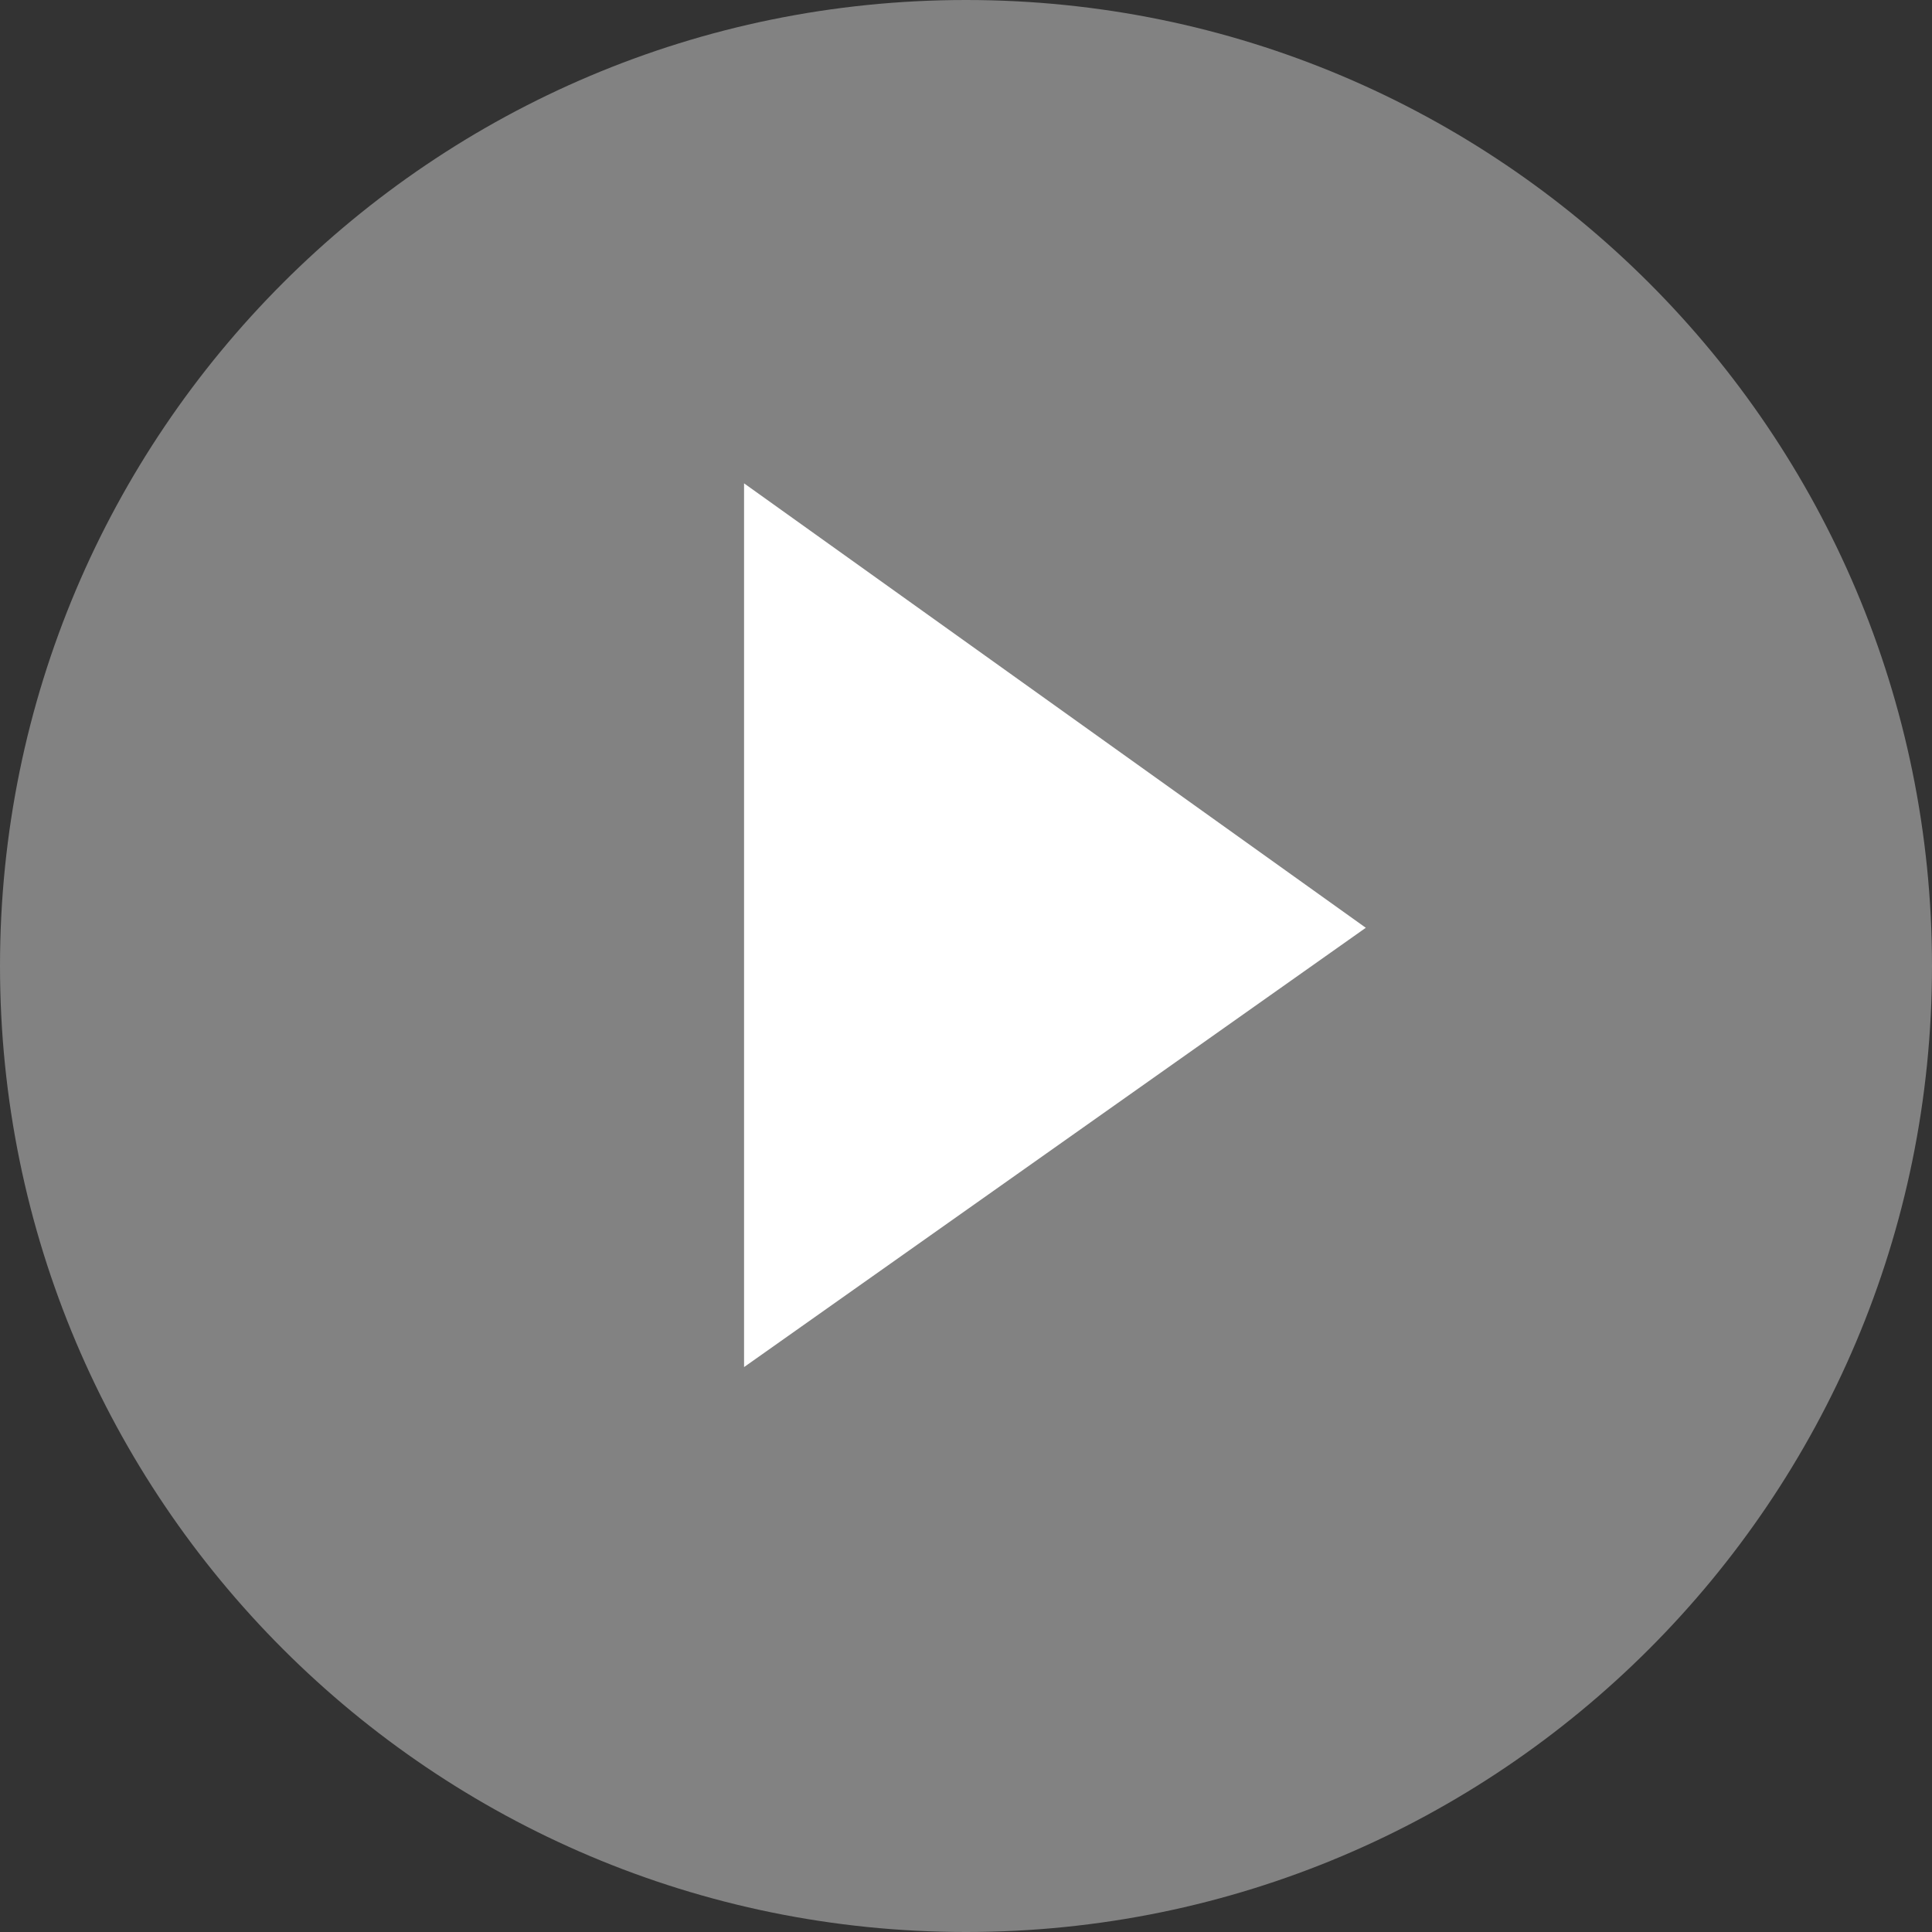
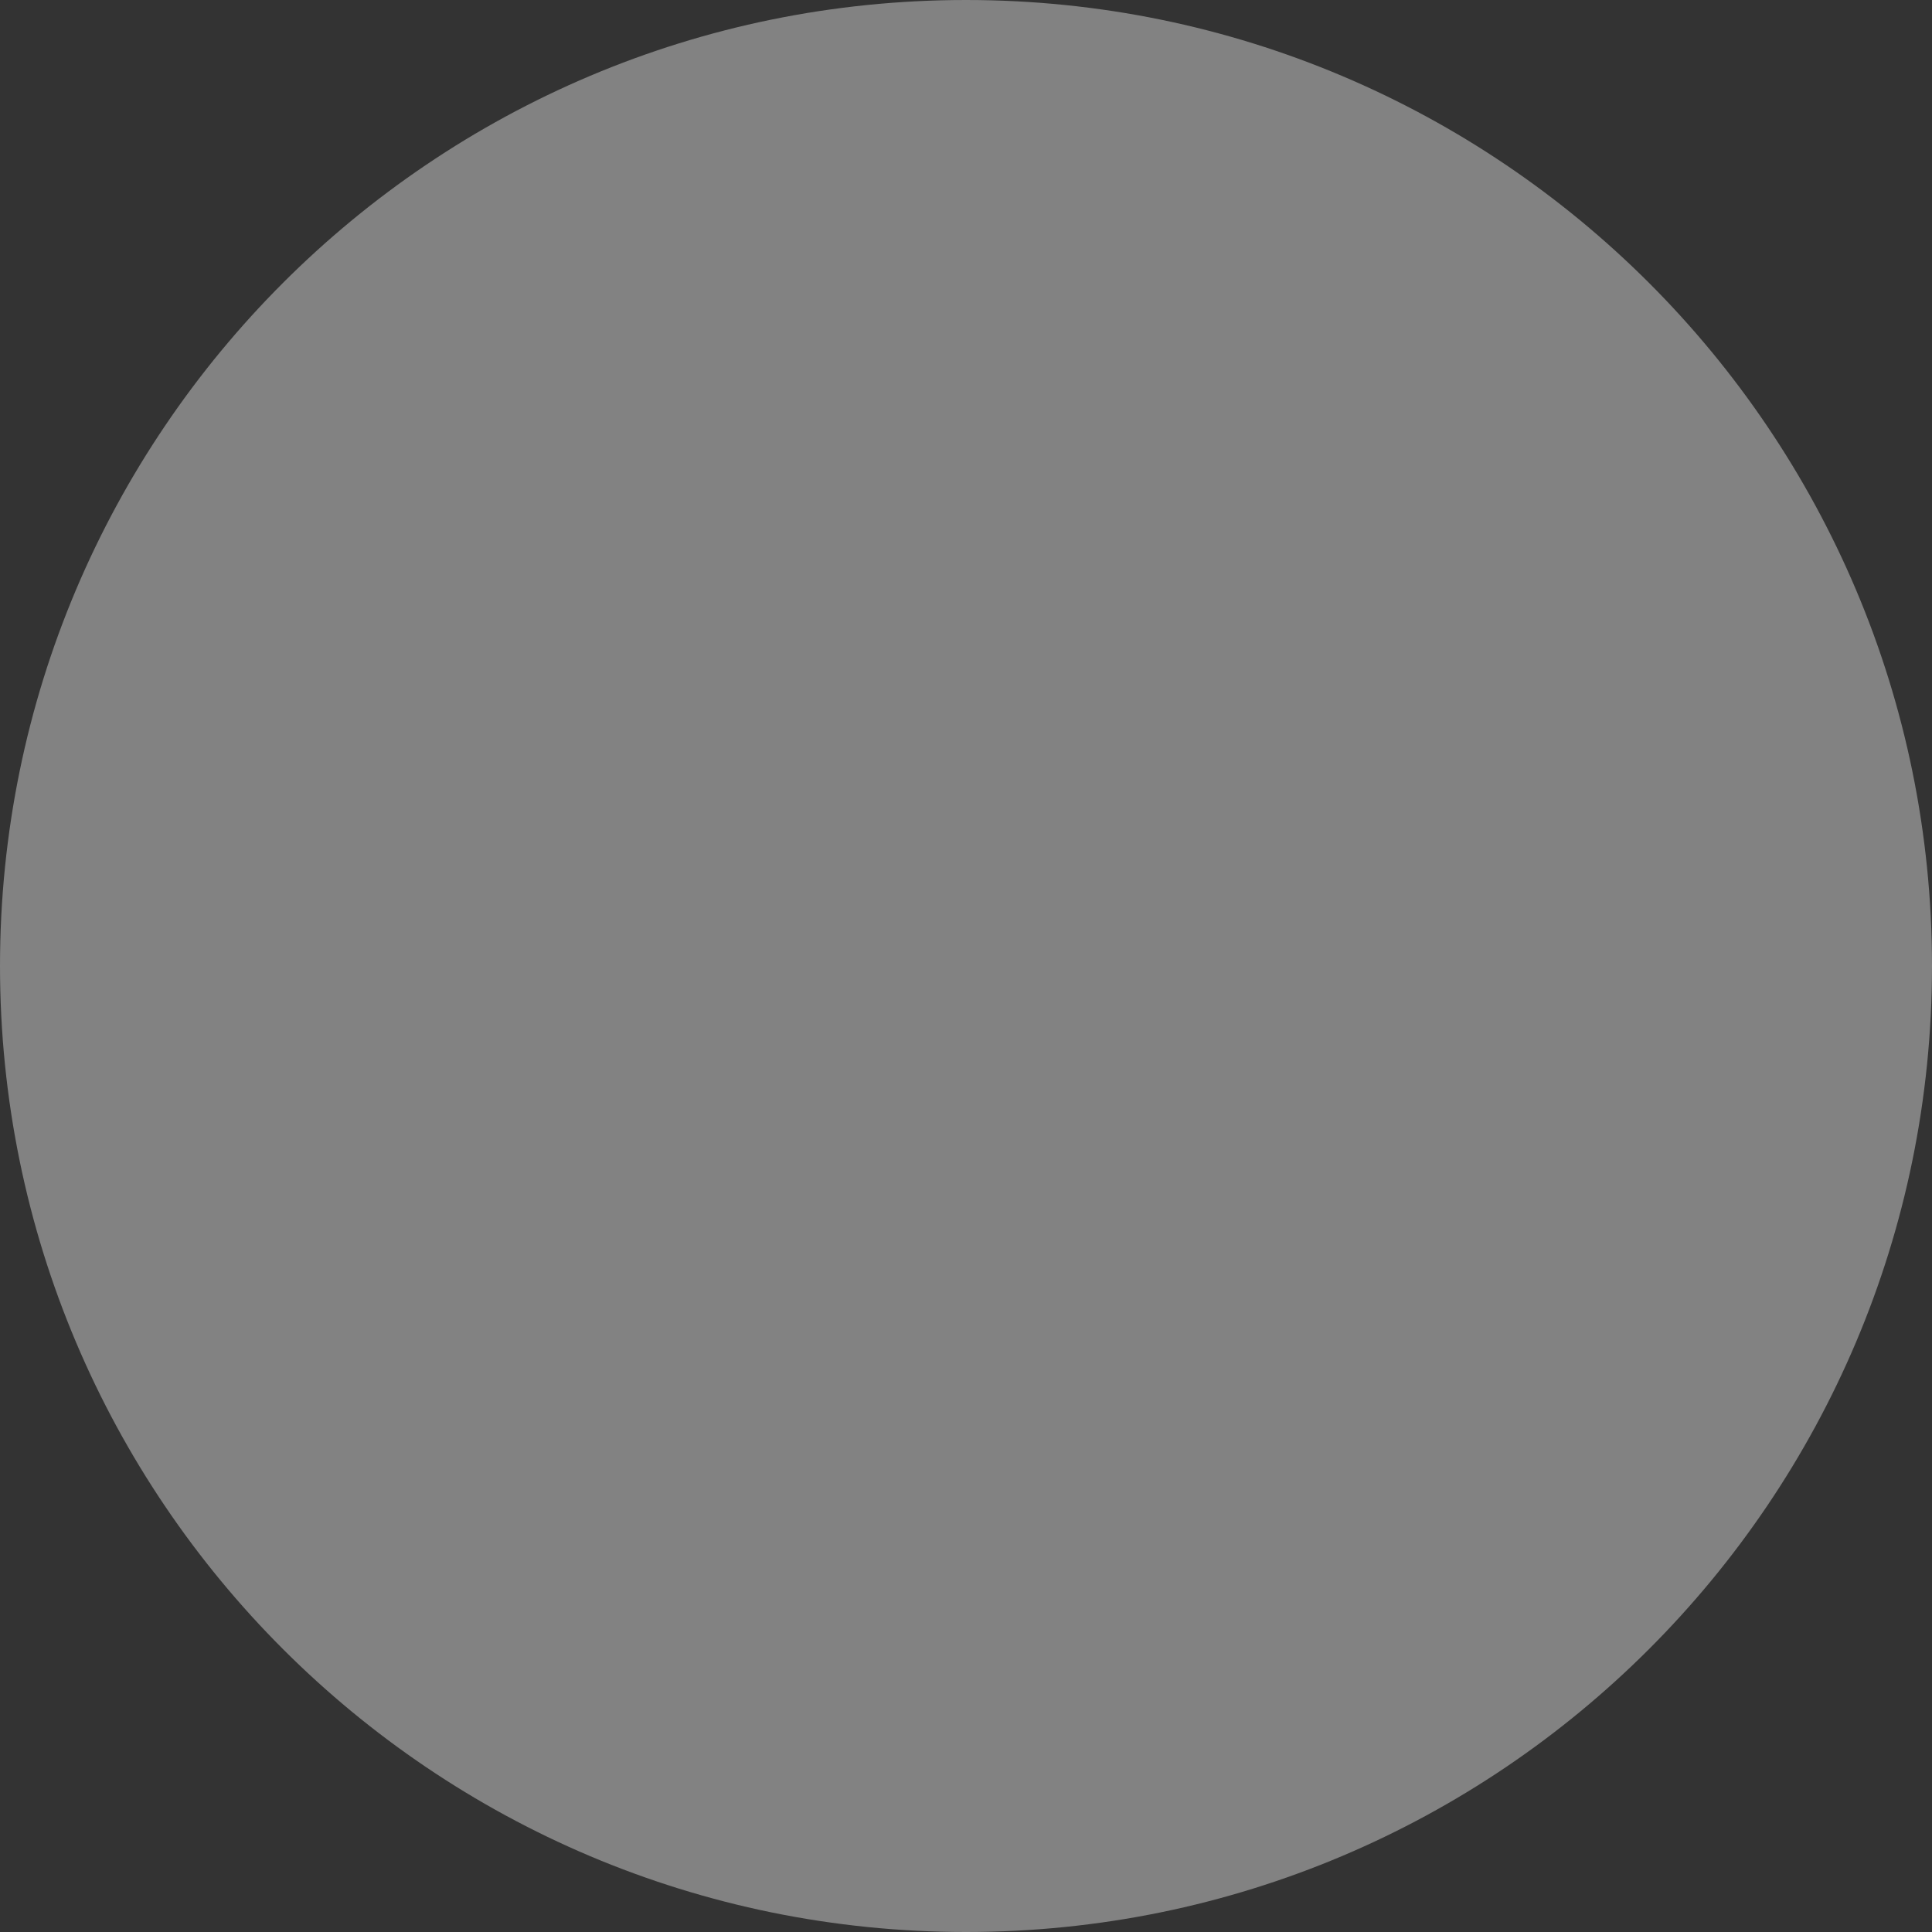
<svg xmlns="http://www.w3.org/2000/svg" width="365" height="365" viewBox="0 0 365 365" fill="none">
  <rect x="0" y="0" width="365" height="365" fill="#333333" stroke="none" />
  <g clip-path="url(#clip0_10703_1704)">
    <path opacity="0.5" d="M182.5 365C283.292 365 365 283.292 365 182.5C365 81.708 283.292 0 182.5 0C81.708 0 0 81.708 0 182.5C0 283.292 81.708 365 182.5 365Z" fill="#F9F9F9" fill-opacity="0.8" />
-     <path d="M140.57 91.314V258.274L258.031 175.28L140.57 91.314Z" fill="white" />
  </g>
  <defs>
    <clipPath id="clip0_10703_1704">
      <rect width="365" height="365" fill="white" />
    </clipPath>
  </defs>
</svg>